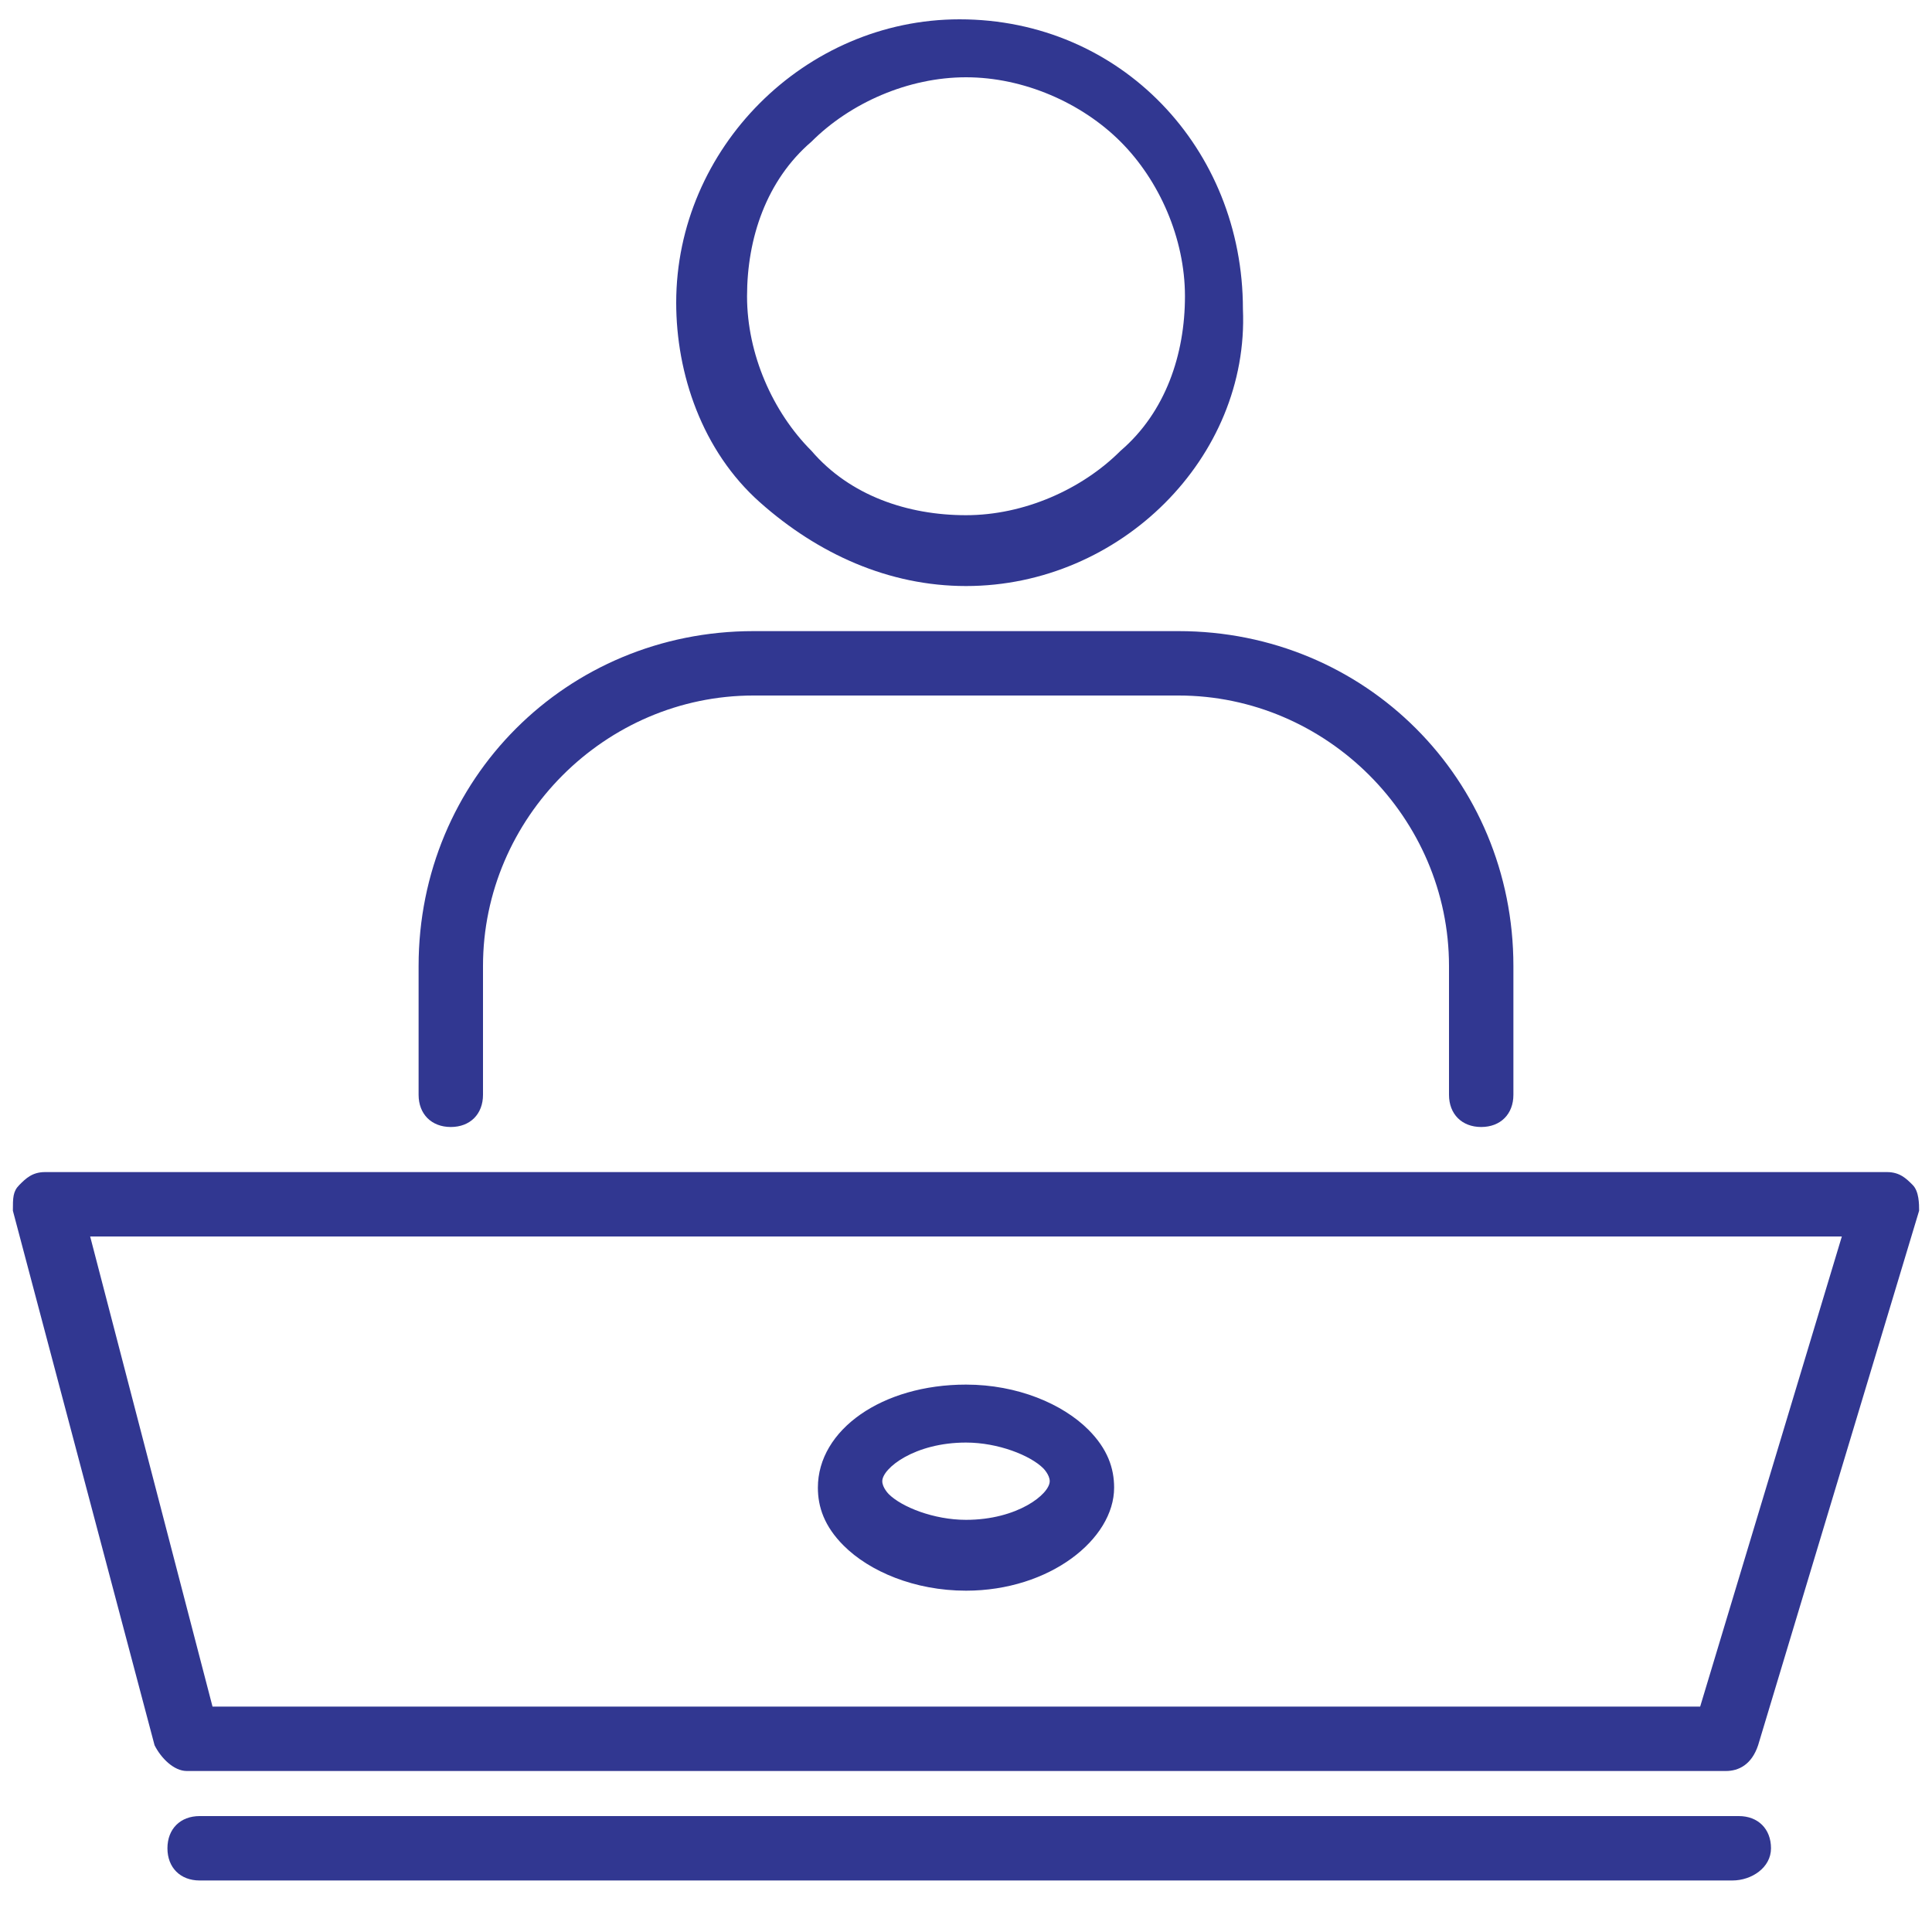
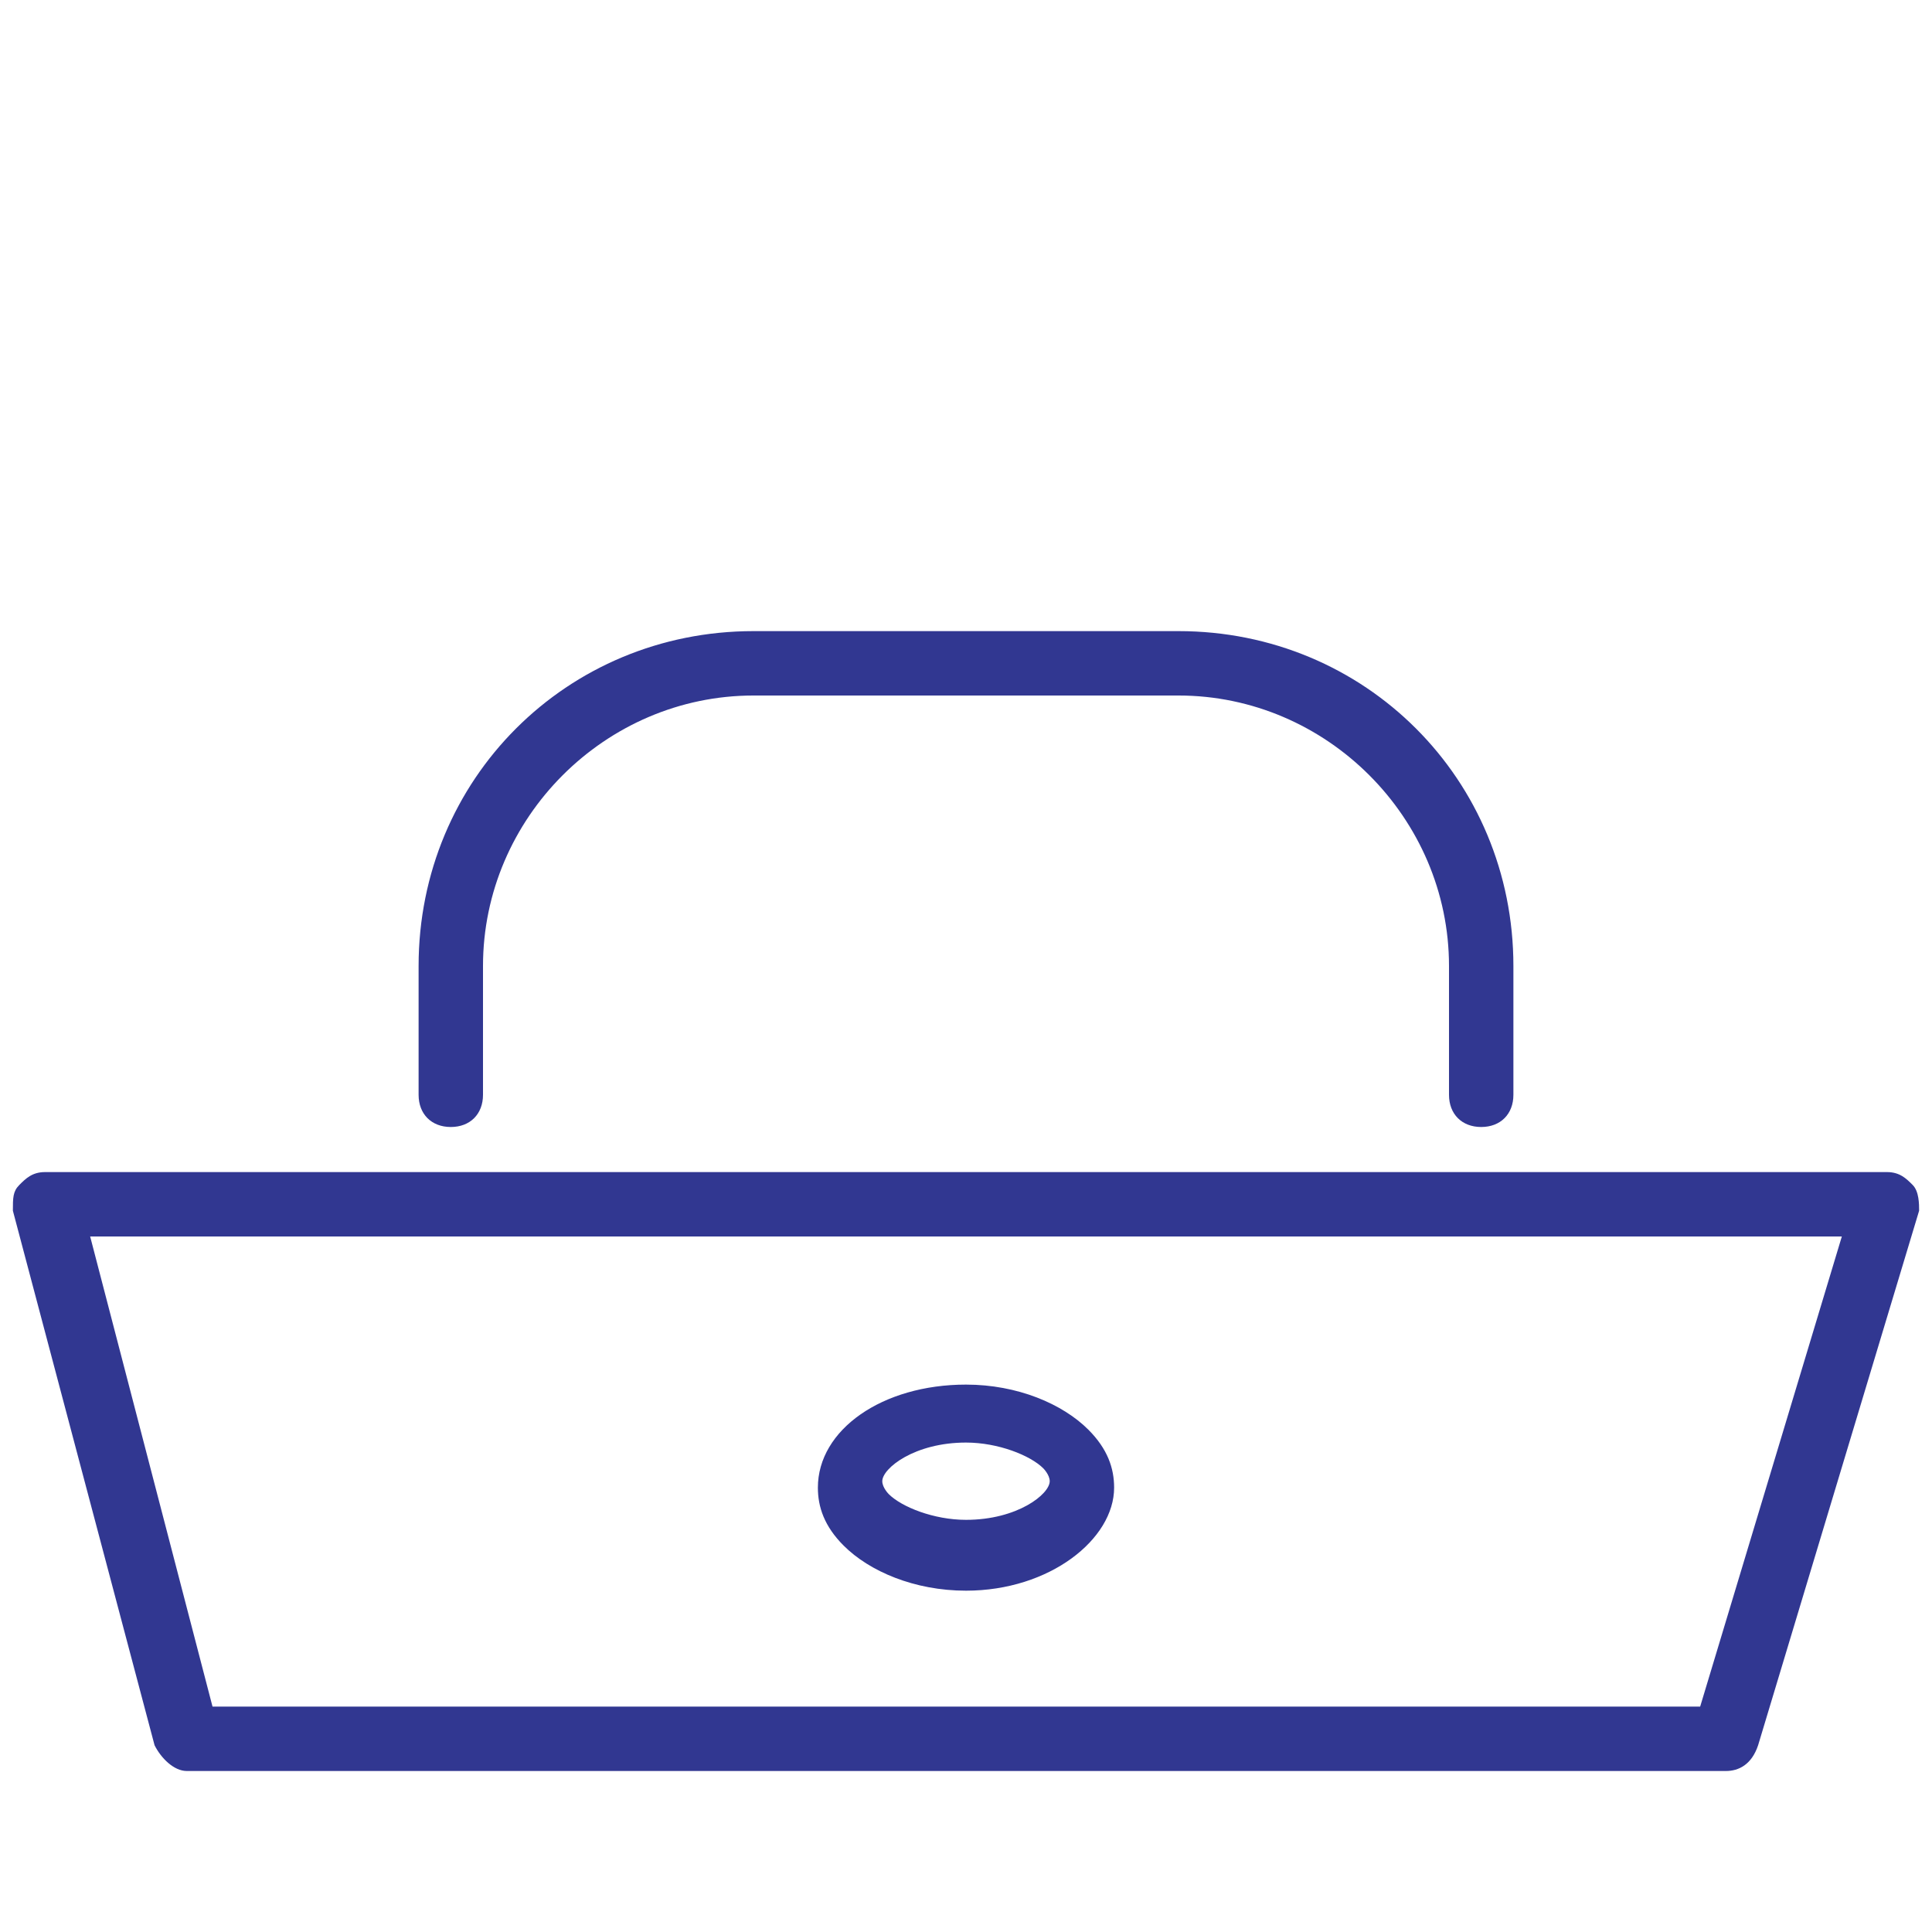
<svg xmlns="http://www.w3.org/2000/svg" version="1.1" id="Layer_1" x="0px" y="0px" viewBox="0 0 30 30" style="enable-background:new 0 0 30 30;" xml:space="preserve">
  <style type="text/css">
	.st0{fill:#313791;}
</style>
  <g>
-     <path class="st0" d="M15,9.1L15,9.1c-1.2,0-2.3-0.5-3.2-1.3s-1.3-2-1.3-3.1c0-2.4,2-4.4,4.4-4.4l0,0c2.5,0,4.4,2,4.4,4.5   C19.4,7.1,17.4,9.1,15,9.1z M15,1.2c-0.9,0-1.8,0.4-2.4,1c-0.7,0.6-1,1.5-1,2.4s0.4,1.8,1,2.4c0.6,0.7,1.5,1,2.4,1l0,0   c0.9,0,1.8-0.4,2.4-1c0.7-0.6,1-1.5,1-2.4s-0.4-1.8-1-2.4S15.9,1.2,15,1.2L15,1.2z" />
-   </g>
+     </g>
  <g>
    <path class="st0" d="M15,24.7L15,24.7c-0.8,0-1.5-0.3-1.9-0.7c-0.3-0.3-0.4-0.6-0.4-0.9c0-0.9,1-1.6,2.3-1.6l0,0   c0.8,0,1.5,0.3,1.9,0.7c0.3,0.3,0.4,0.6,0.4,0.9l0,0C17.3,23.9,16.3,24.7,15,24.7z M15,22.4c-0.8,0-1.3,0.4-1.3,0.6   c0,0.1,0.1,0.2,0.1,0.2c0.2,0.2,0.7,0.4,1.2,0.4l0,0c0.8,0,1.3-0.4,1.3-0.6c0-0.1-0.1-0.2-0.1-0.2C16,22.6,15.5,22.4,15,22.4   L15,22.4z M16.8,23L16.8,23L16.8,23z" />
  </g>
  <g>
-     <path class="st0" d="M26.9,29.2H3.1c-0.3,0-0.5-0.2-0.5-0.5s0.2-0.5,0.5-0.5H27c0.3,0,0.5,0.2,0.5,0.5S27.2,29.2,26.9,29.2z" />
-   </g>
+     </g>
  <g>
-     <path class="st0" d="M26.8,27.5H2.9c-0.2,0-0.4-0.2-0.5-0.4l-2.2-8.3c0-0.2,0-0.3,0.1-0.4s0.2-0.2,0.4-0.2h28.6   c0.2,0,0.3,0.1,0.4,0.2s0.1,0.3,0.1,0.4l-2.5,8.3C27.2,27.4,27,27.5,26.8,27.5z M3.3,26.5h23.1l2.2-7.3H1.4L3.3,26.5z" />
+     <path class="st0" d="M26.8,27.5H2.9c-0.2,0-0.4-0.2-0.5-0.4l-2.2-8.3c0-0.2,0-0.3,0.1-0.4s0.2-0.2,0.4-0.2h28.6   c0.2,0,0.3,0.1,0.4,0.2s0.1,0.3,0.1,0.4l-2.5,8.3C27.2,27.4,27,27.5,26.8,27.5z M3.3,26.5h23.1l2.2-7.3H1.4z" />
  </g>
  <g>
    <path class="st0" d="M23,17.5c-0.3,0-0.5-0.2-0.5-0.5v-2c0-2.3-1.9-4.2-4.2-4.2h-6.6c-2.3,0-4.2,1.9-4.2,4.2v2   c0,0.3-0.2,0.5-0.5,0.5S6.5,17.3,6.5,17v-2c0-2.9,2.3-5.2,5.2-5.2h6.6c2.9,0,5.2,2.3,5.2,5.2v2C23.5,17.3,23.3,17.5,23,17.5z" />
  </g>
</svg>